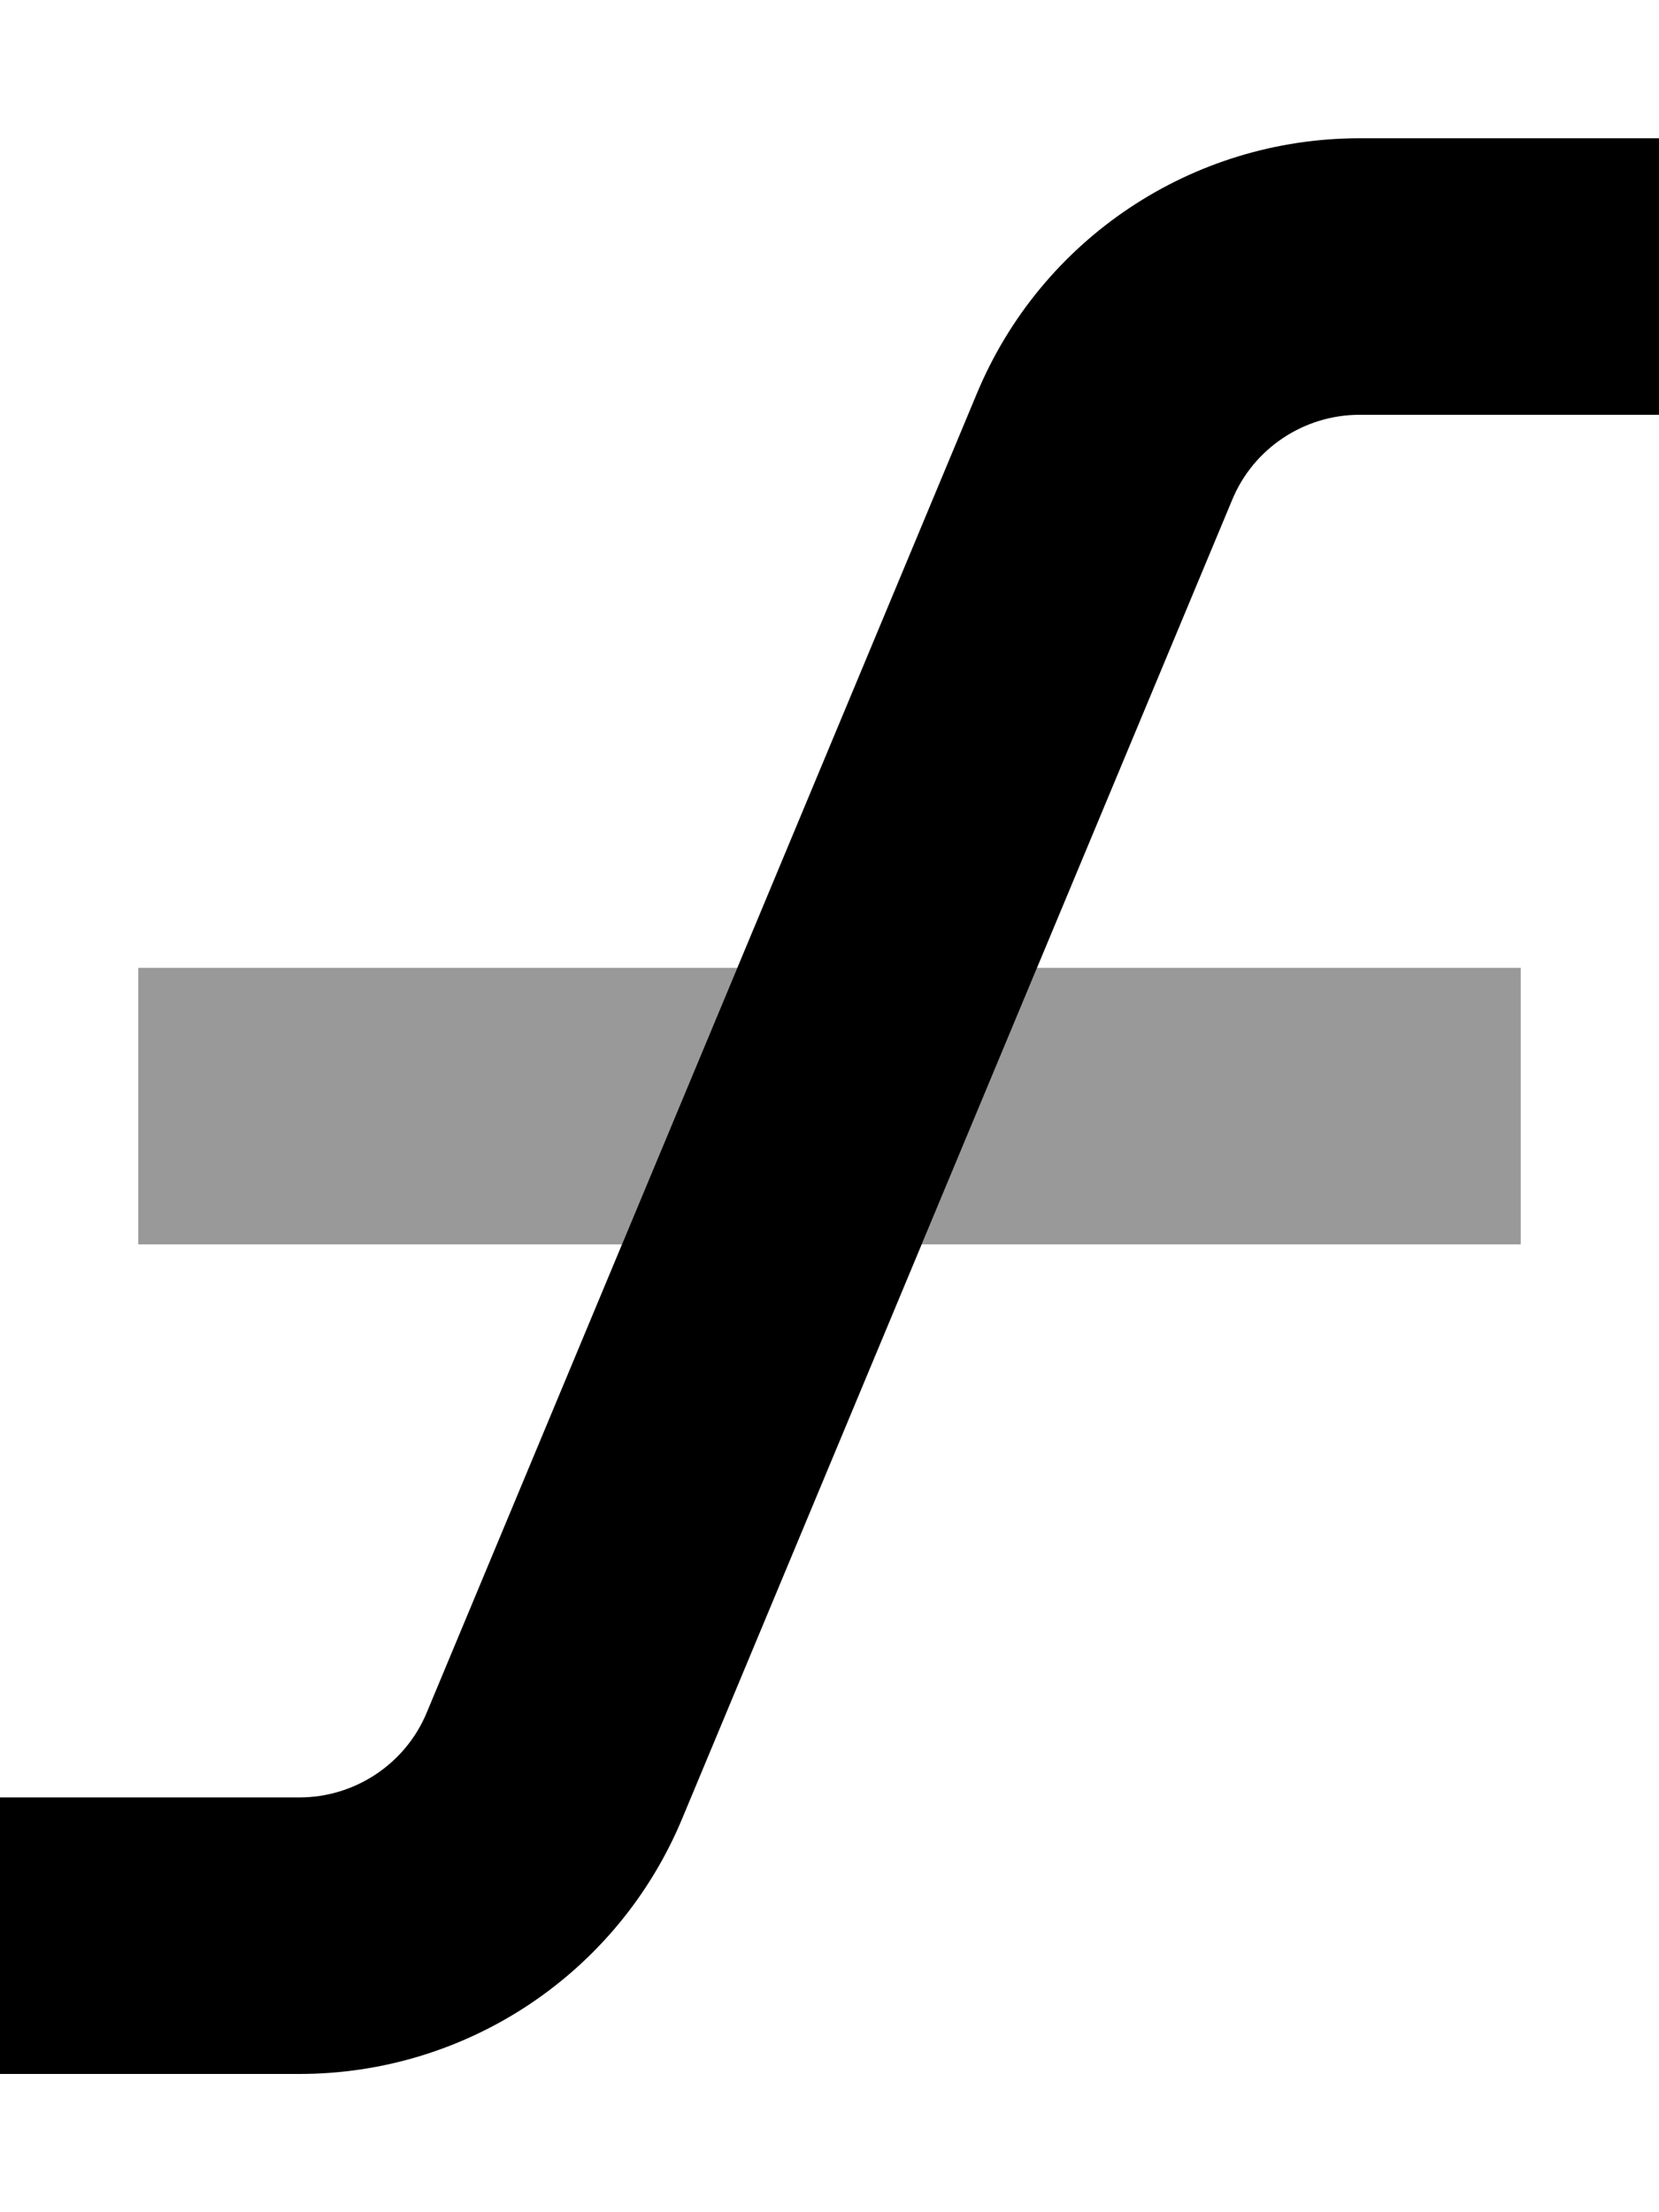
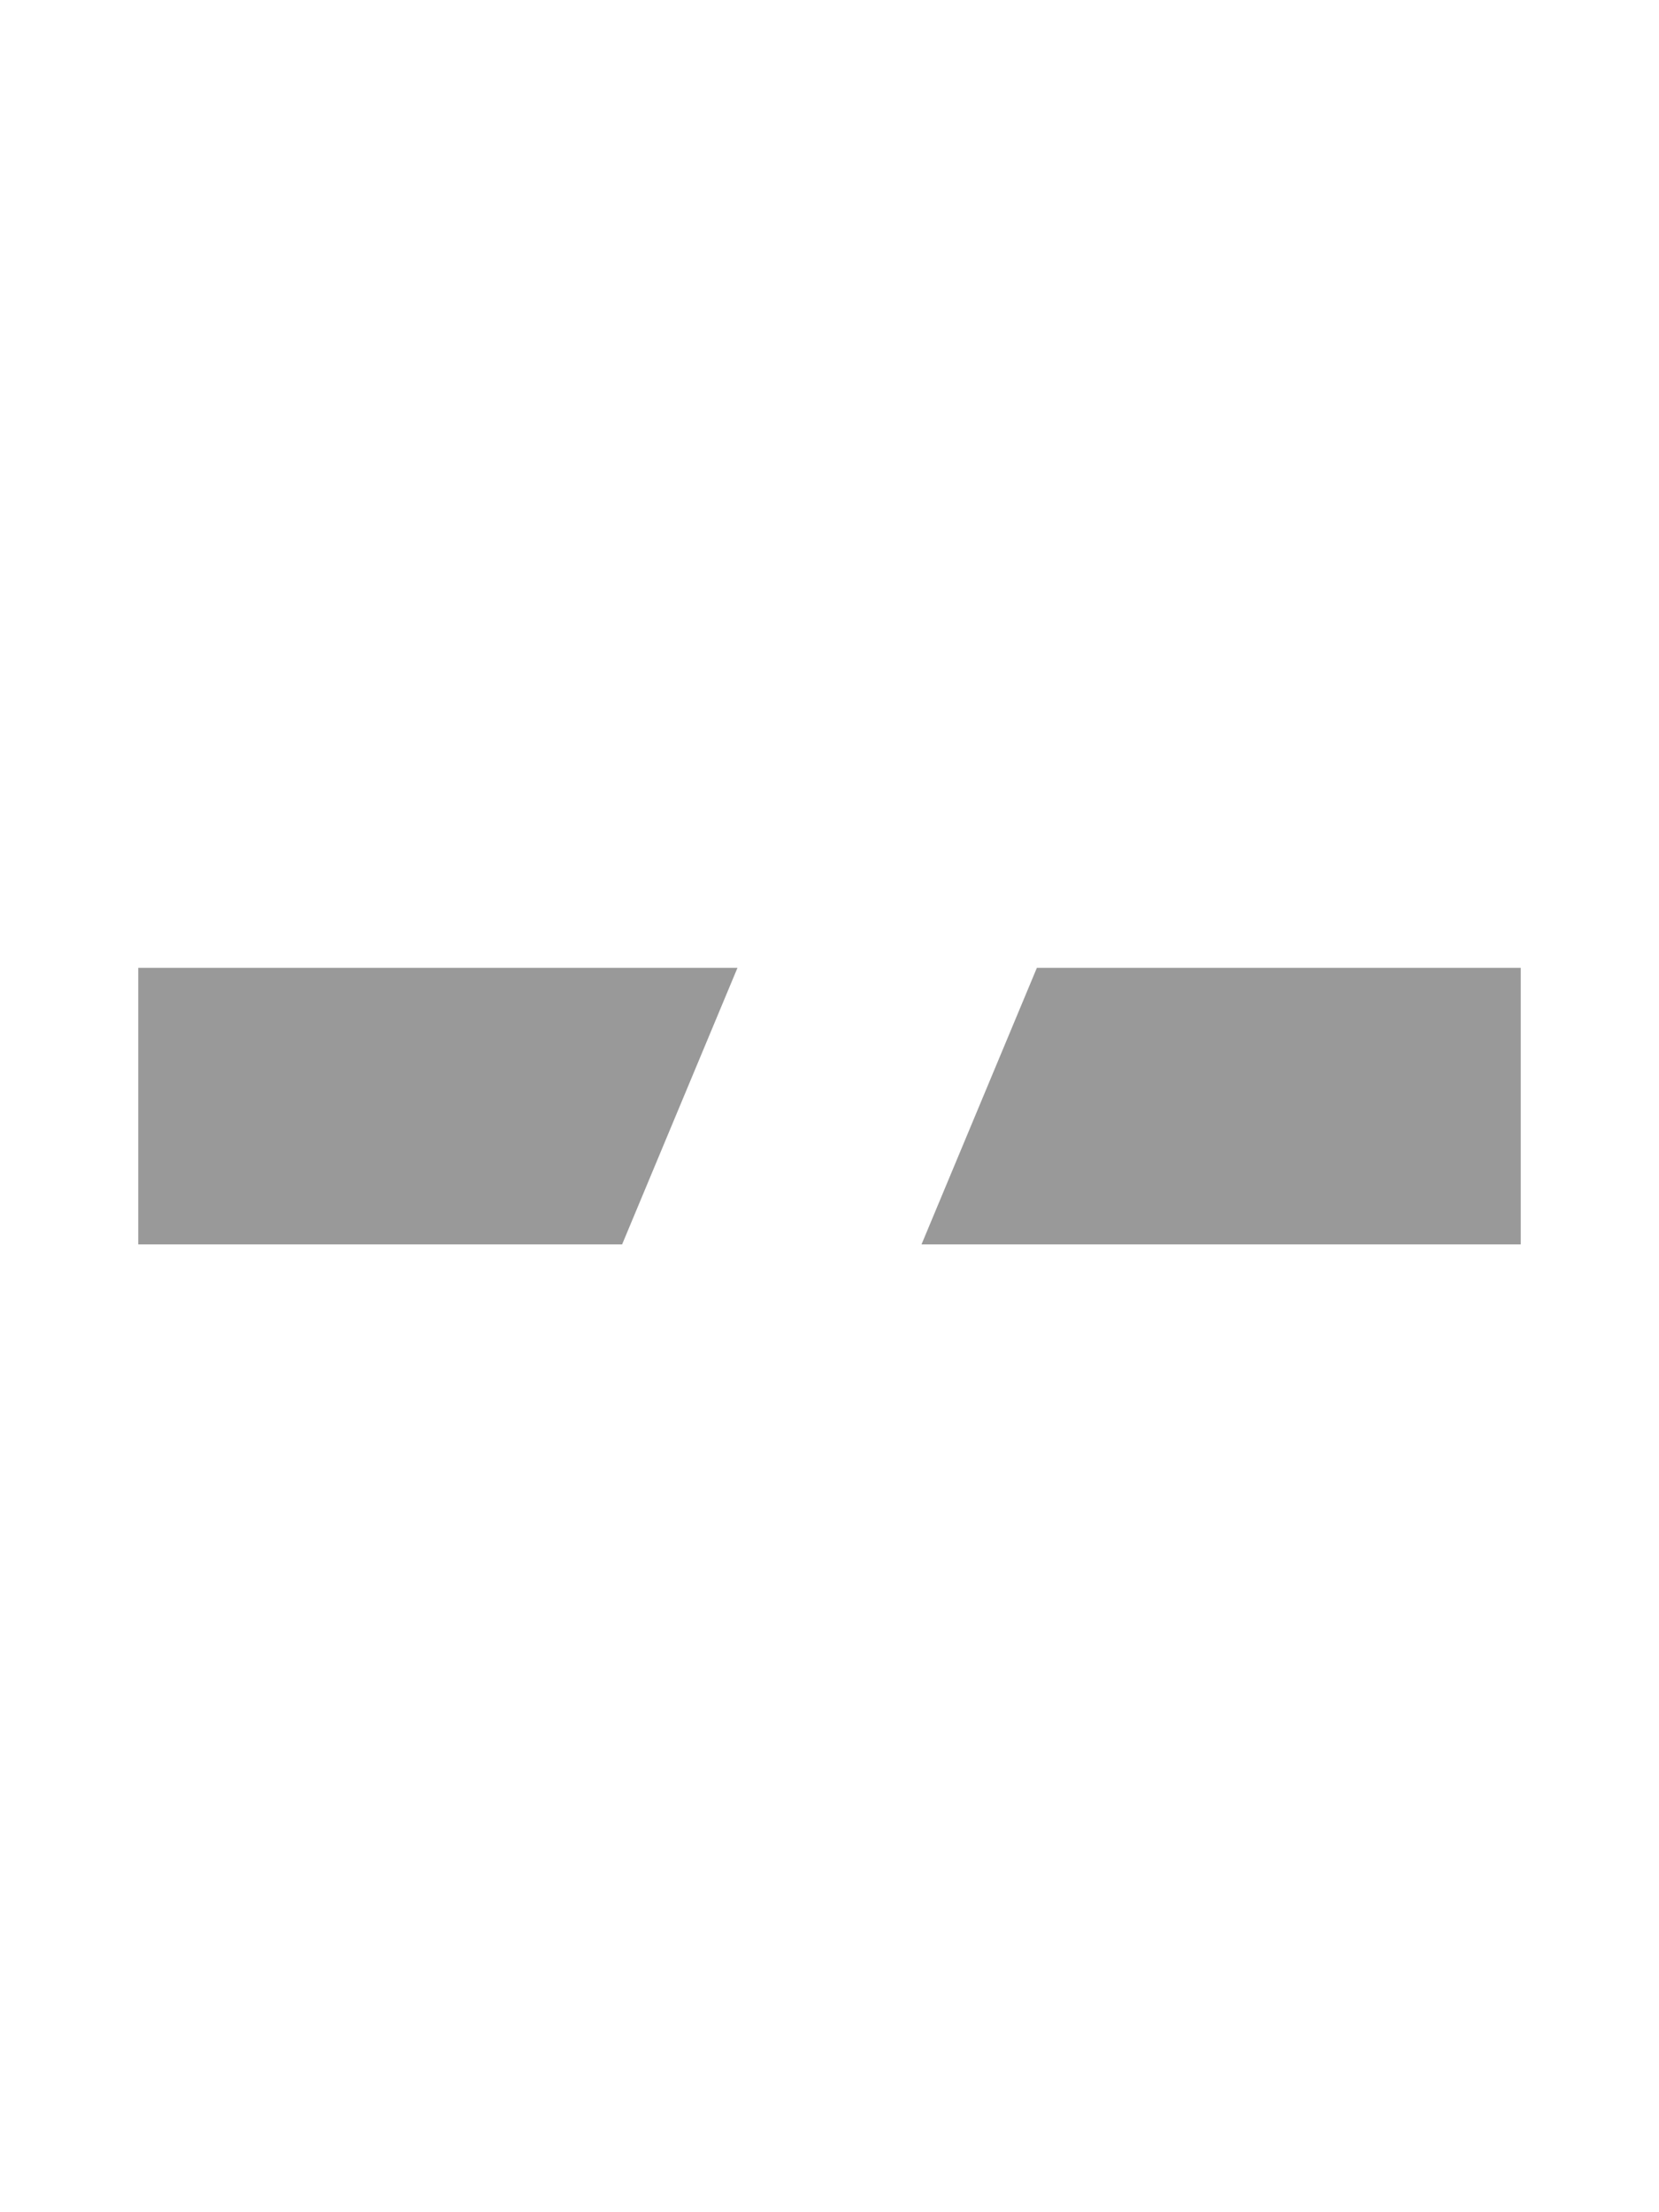
<svg xmlns="http://www.w3.org/2000/svg" viewBox="0 0 384 512">
  <defs>
    <style>.fa-secondary{opacity:.4}</style>
  </defs>
  <path class="fa-secondary" d="M32 224l0 64 112 0c8.9-21.3 17.8-42.7 26.7-64L32 224zm181.3 64L352 288l0-64-112 0-26.7 64z" />
-   <path class="fa-primary" d="M226.1 91.1C241 55.3 275.9 32 314.7 32L352 32l32 0 0 64-32 0-37.3 0c-12.9 0-24.6 7.8-29.5 19.7L157.9 420.9C143 456.7 108.1 480 69.3 480L32 480 0 480l0-64 32 0 37.3 0c12.9 0 24.6-7.8 29.5-19.7L226.1 91.1z" />
</svg>